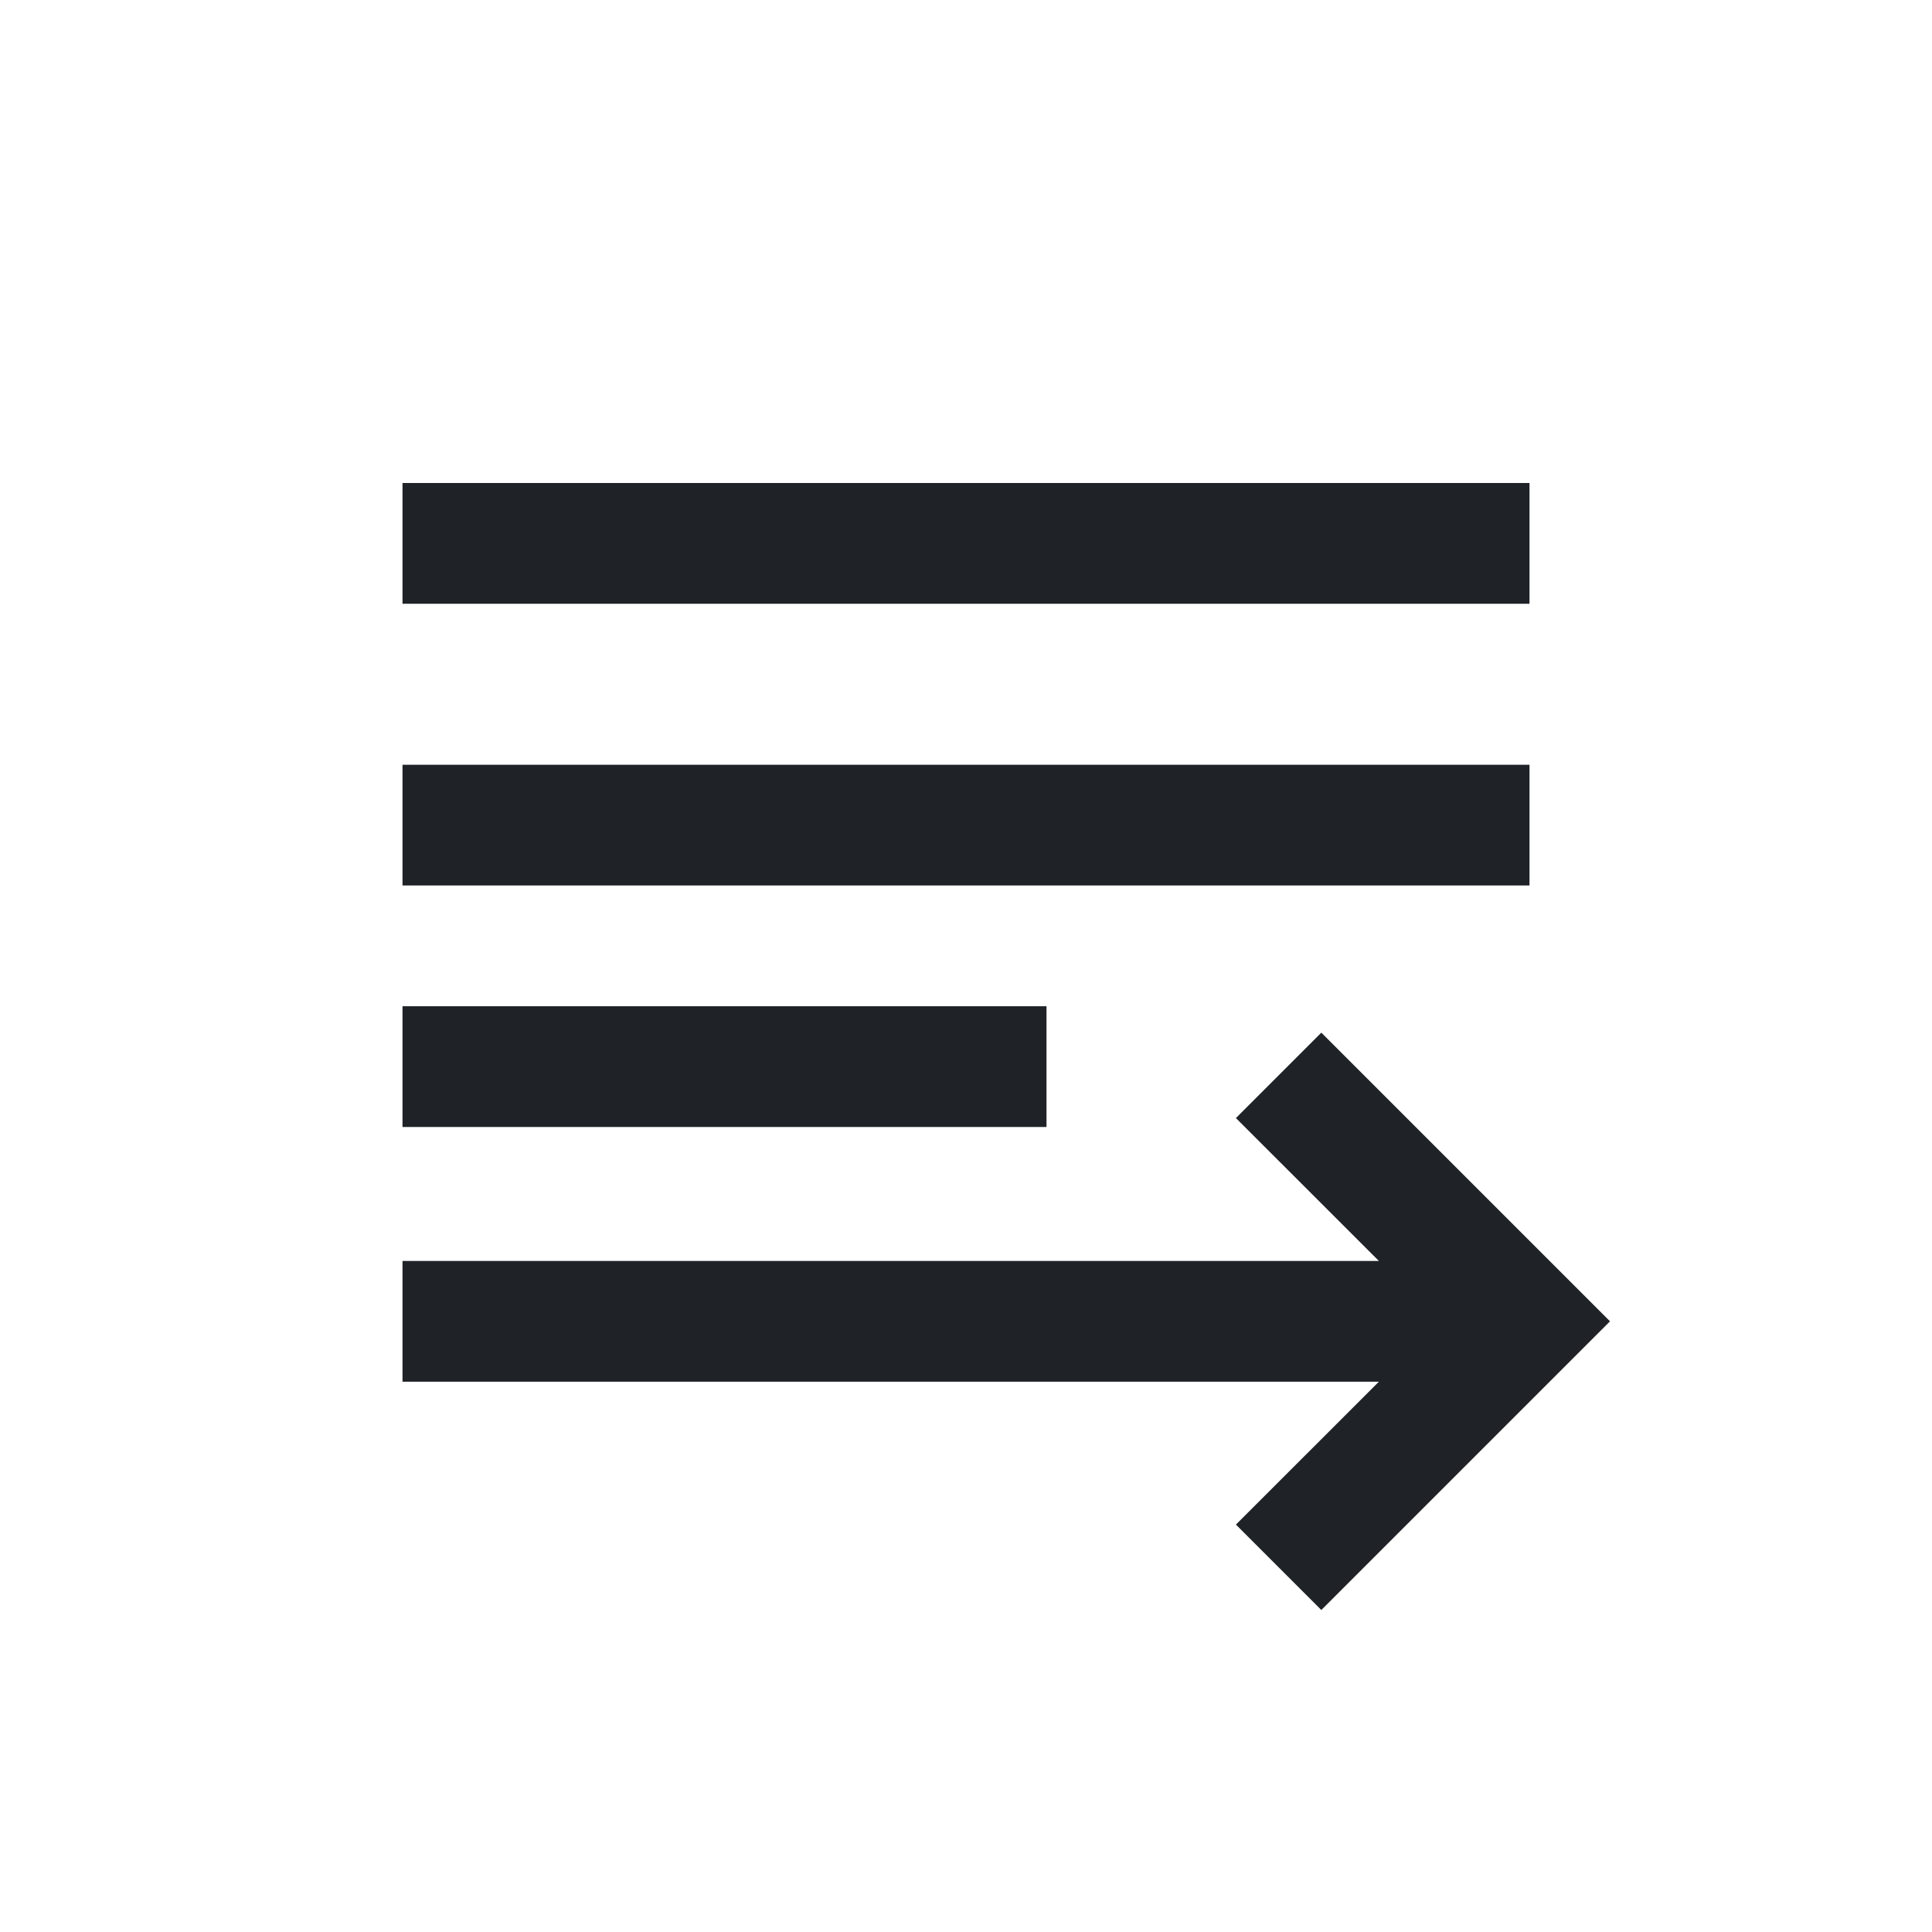
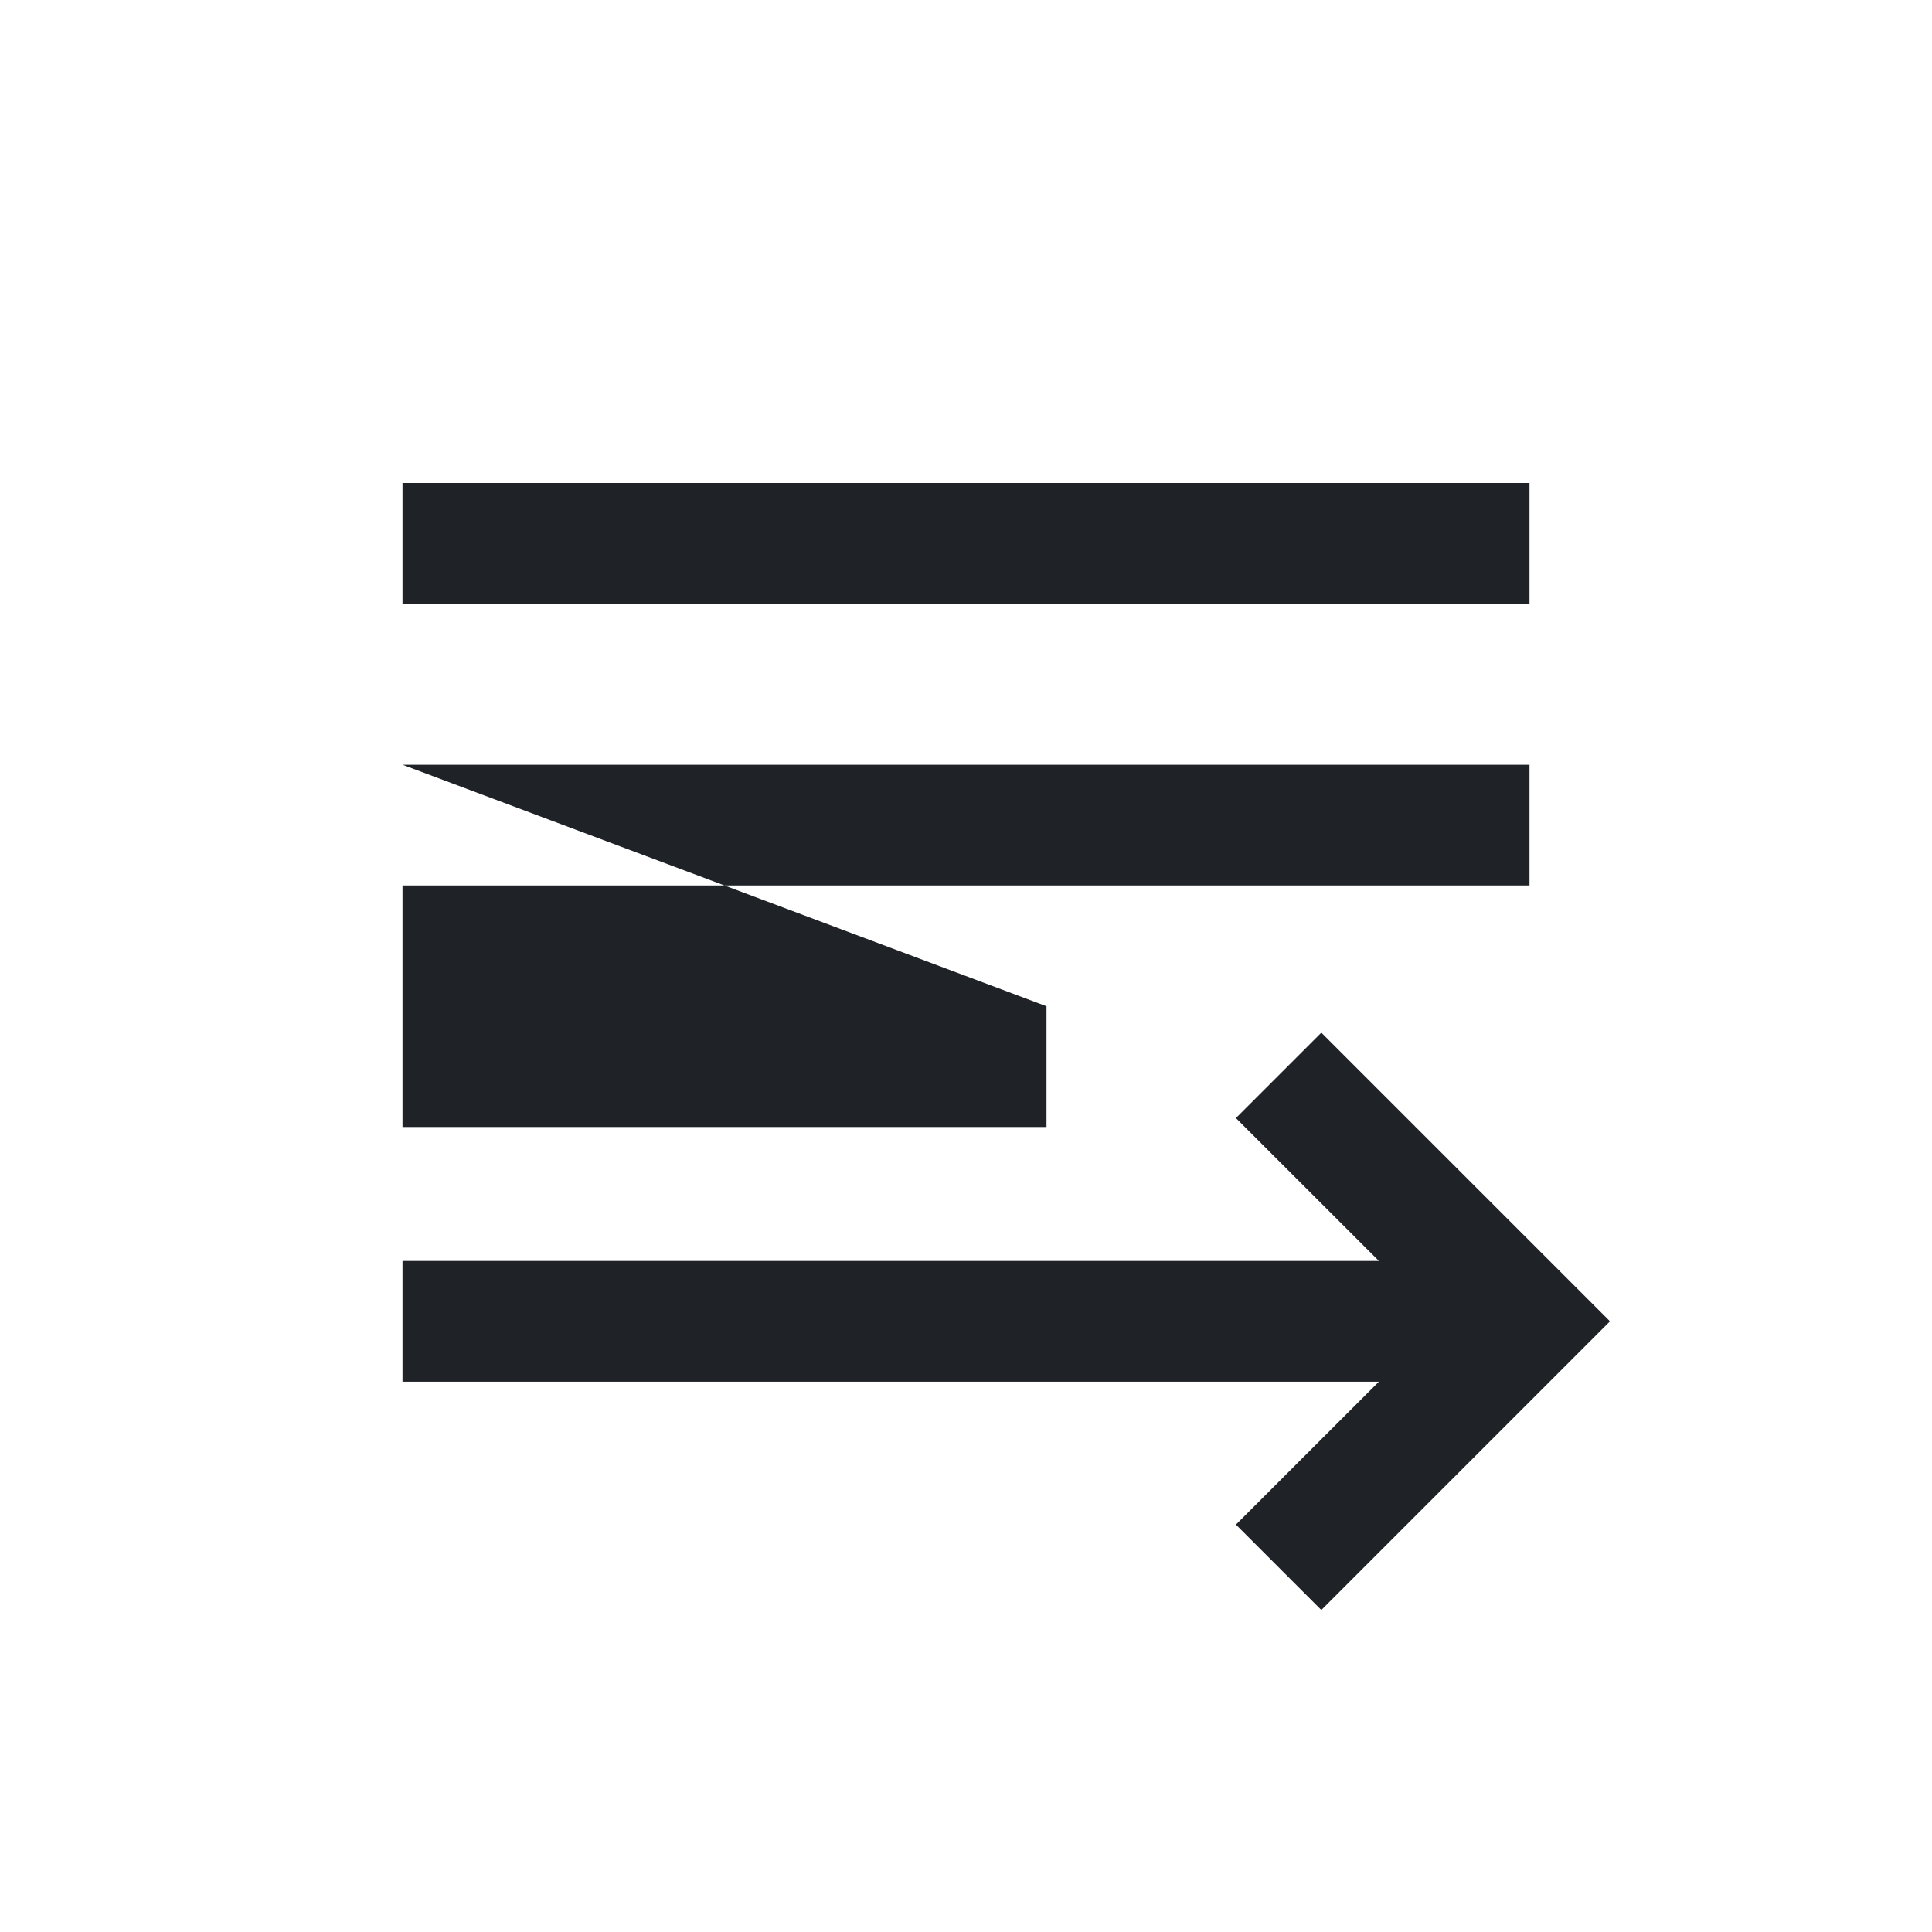
<svg xmlns="http://www.w3.org/2000/svg" width="800px" height="800px" viewBox="0 0 24 24" fill="none">
-   <path fill-rule="evenodd" clip-rule="evenodd" d="M5 6H19V7.5H5V6ZM5 9.5H19V11H5V9.5ZM13 12.5H5V14H13V12.5ZM15.353 18.939L17.129 17.164H5V15.664H17.129L15.353 13.889L16.414 12.828L20 16.414L16.414 20L15.353 18.939Z" fill="#1F2328" />
+   <path fill-rule="evenodd" clip-rule="evenodd" d="M5 6H19V7.5H5V6ZM5 9.5H19V11H5V9.5ZH5V14H13V12.5ZM15.353 18.939L17.129 17.164H5V15.664H17.129L15.353 13.889L16.414 12.828L20 16.414L16.414 20L15.353 18.939Z" fill="#1F2328" />
</svg>